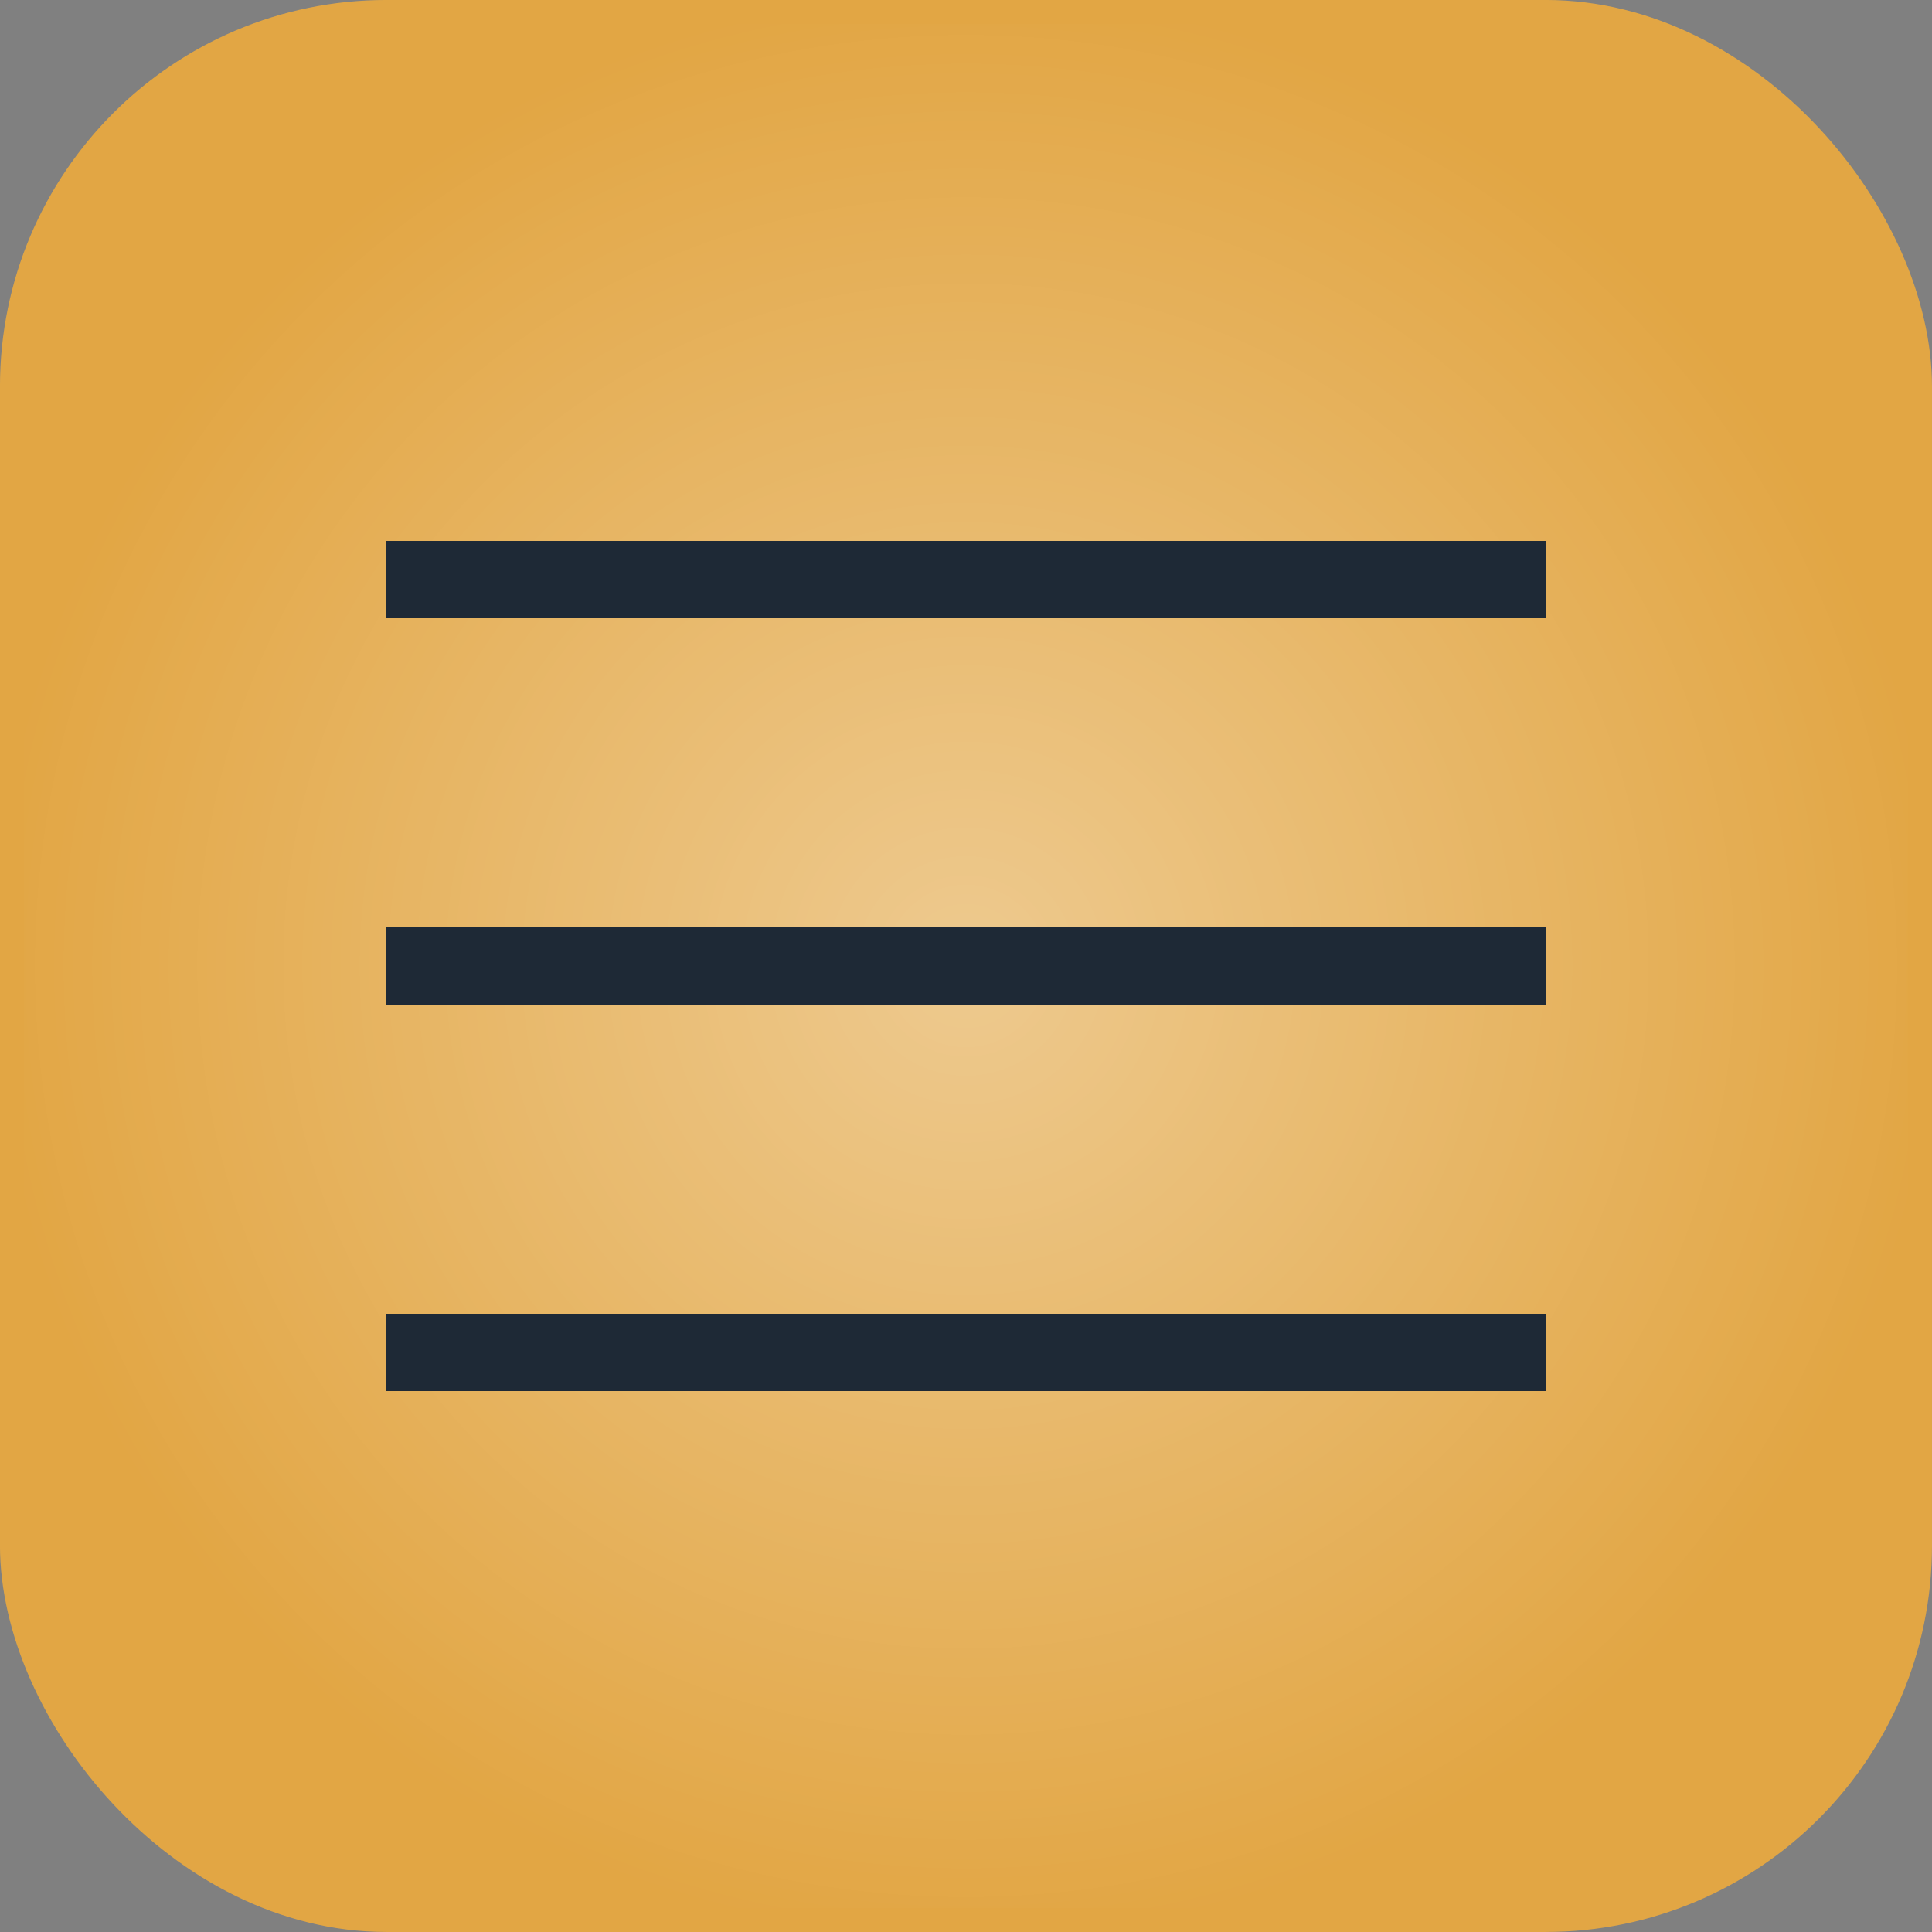
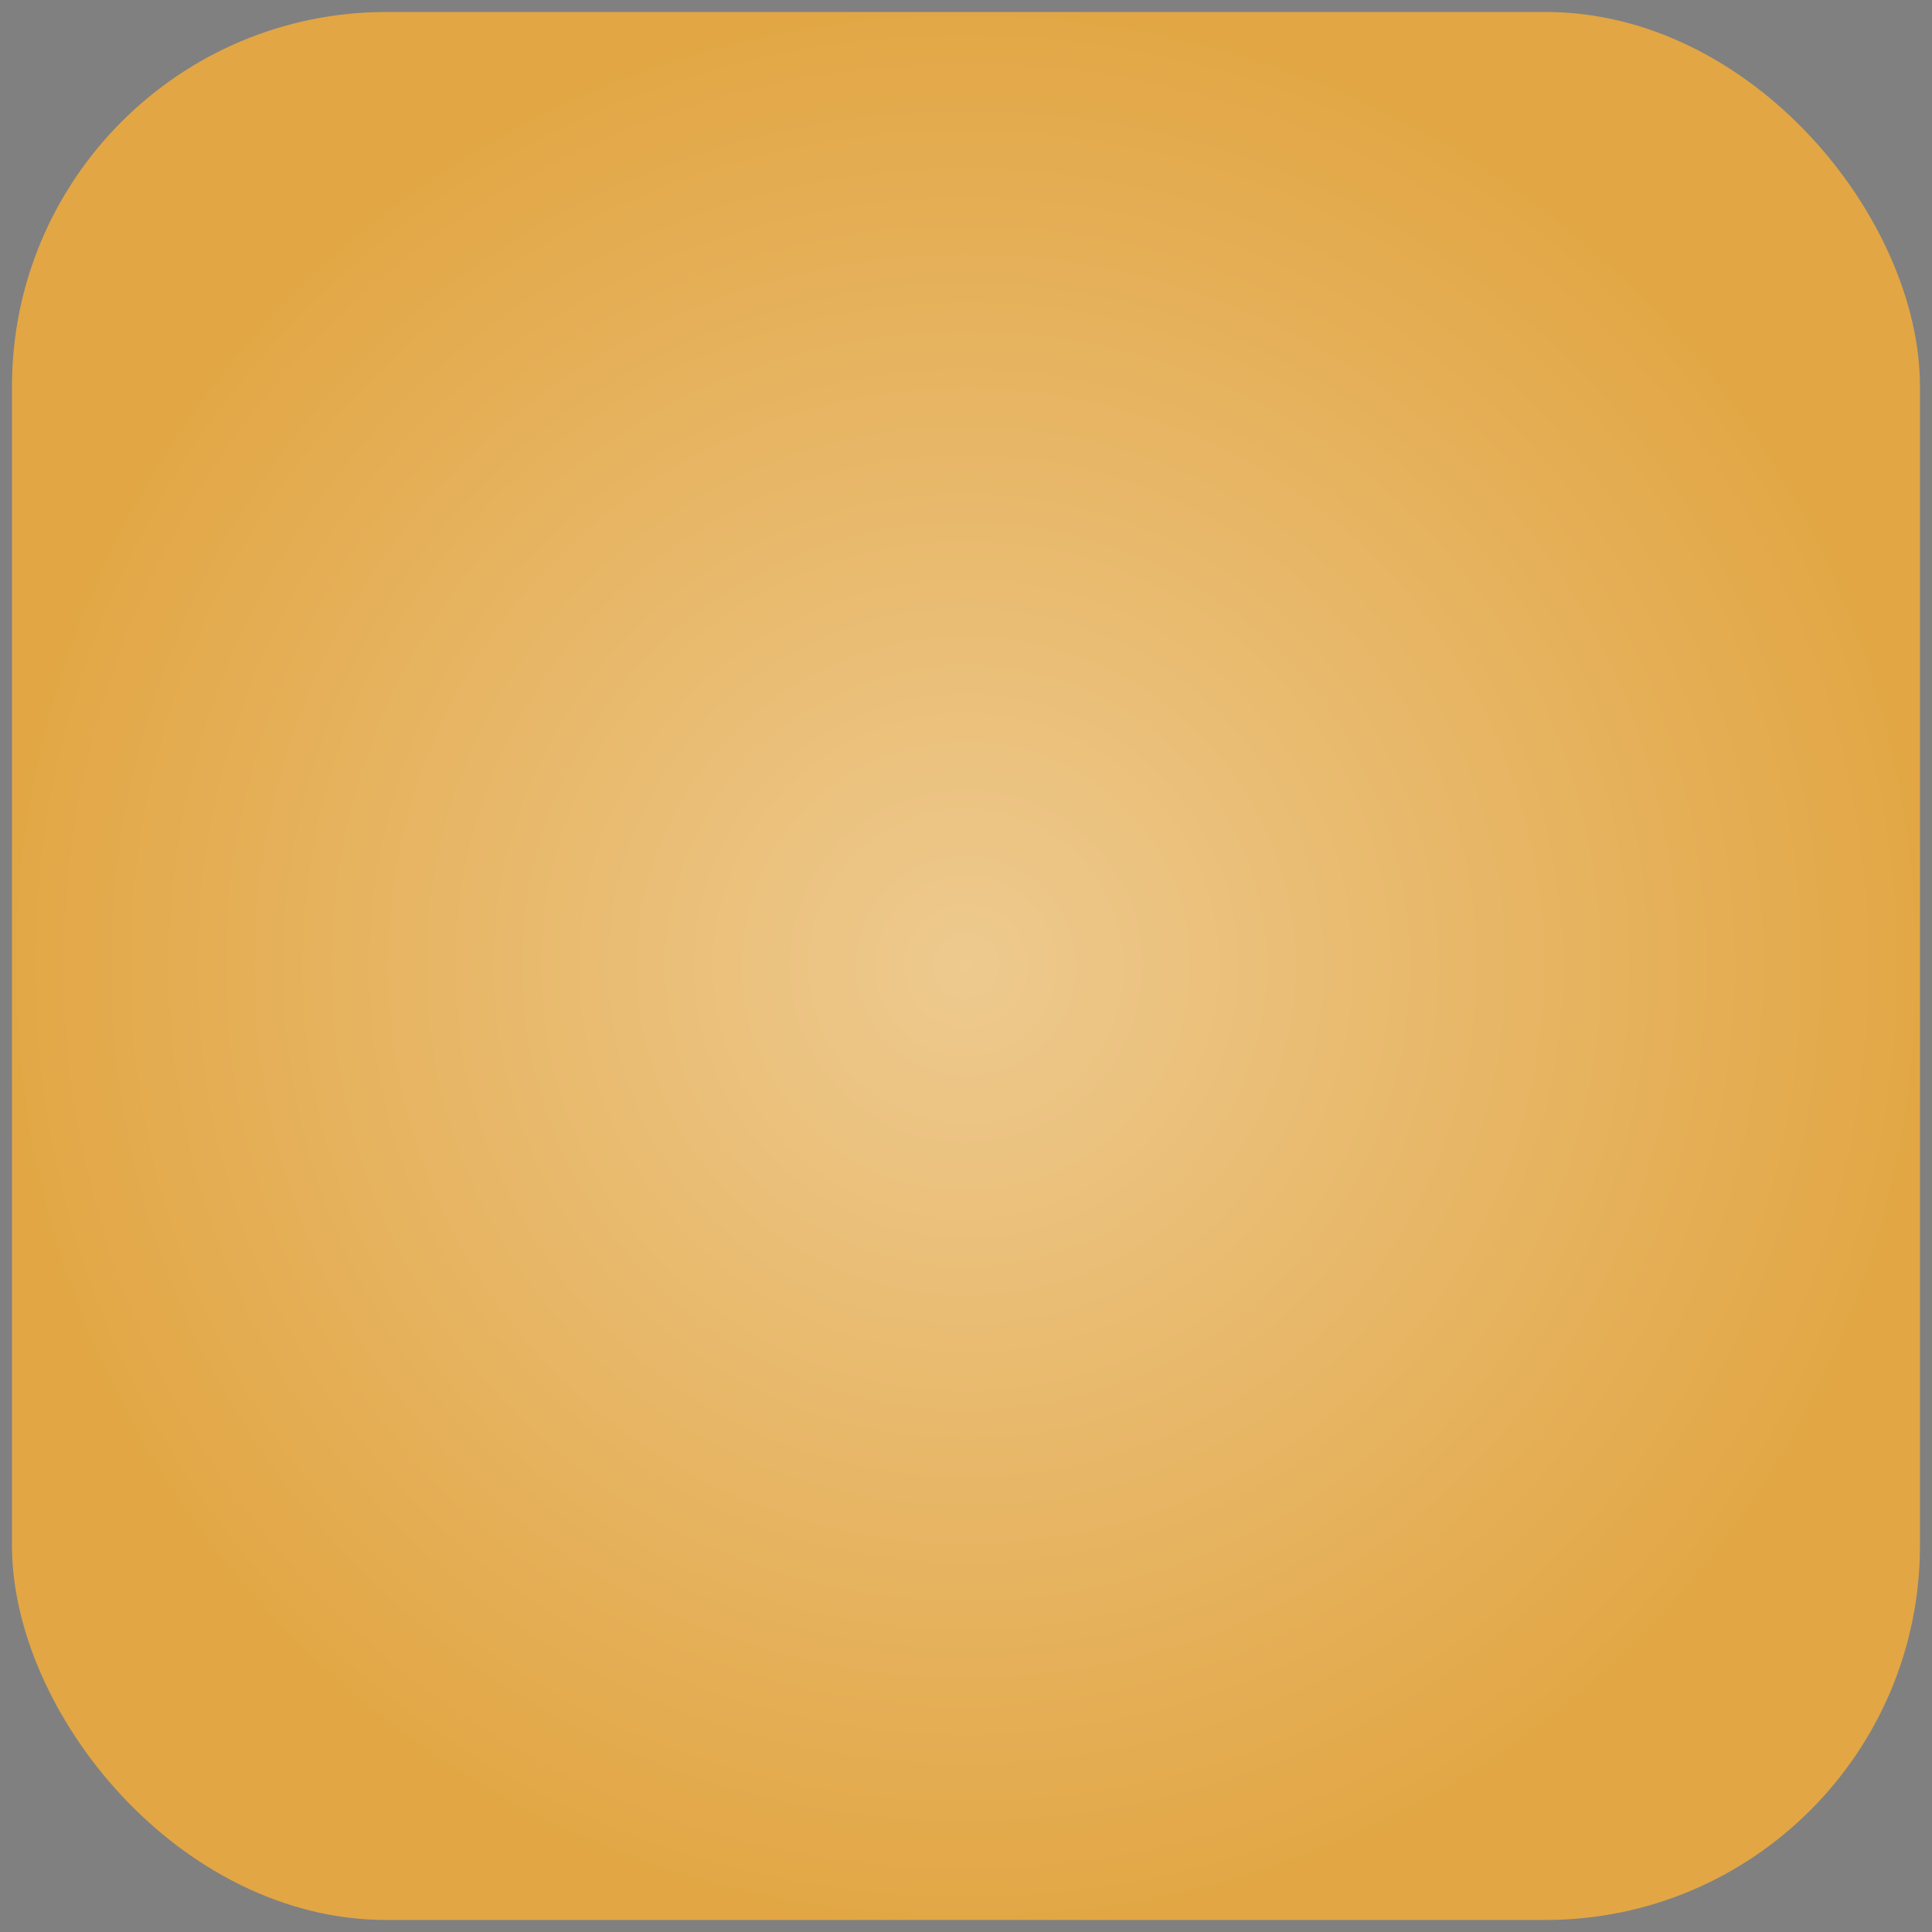
<svg xmlns="http://www.w3.org/2000/svg" width="40" height="40" viewBox="0 0 40 40" fill="none">
  <rect x="0" y="0" width="40" height="40" fill="#808080" stroke="none" />
  <rect x="0.248" y="0.248" width="39.503" height="39.503" rx="7.752" fill="#E2A644" />
  <rect x="0.248" y="0.248" width="39.503" height="39.503" rx="7.752" fill="url(#paint0_radial_7371_9316)" fill-opacity="0.4" />
-   <rect x="0.248" y="0.248" width="39.503" height="39.503" rx="7.752" stroke="#E2A644" stroke-width="0.497" />
-   <rect x="8" y="11.2" width="24" height="1.6" fill="#1E2936" />
-   <rect x="8" y="19.2" width="24" height="1.6" fill="#1E2936" />
-   <rect x="8" y="27.2" width="24" height="1.6" fill="#1E2936" />
  <defs>
    <radialGradient id="paint0_radial_7371_9316" cx="0" cy="0" r="1" gradientUnits="userSpaceOnUse" gradientTransform="translate(20 20) scale(20)">
      <stop stop-color="white" />
      <stop offset="1" stop-color="white" stop-opacity="0" />
    </radialGradient>
  </defs>
</svg>